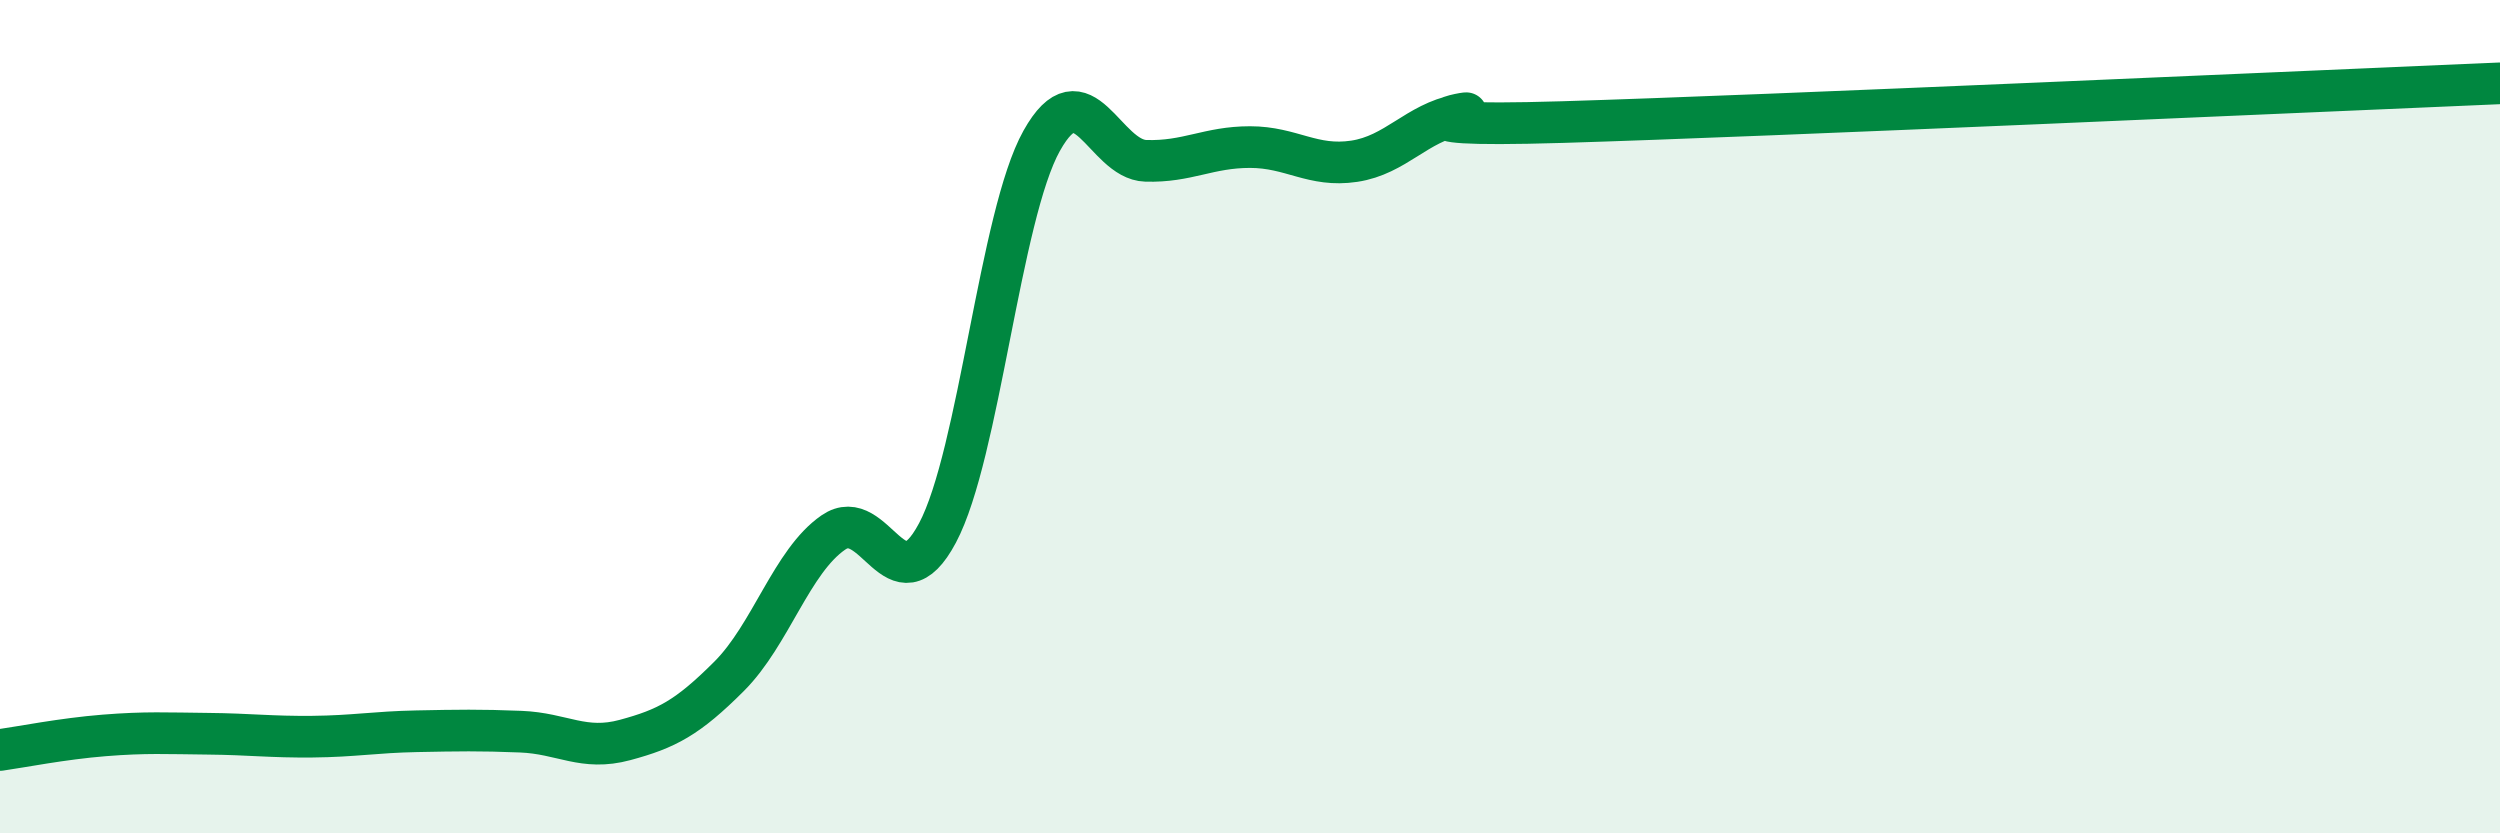
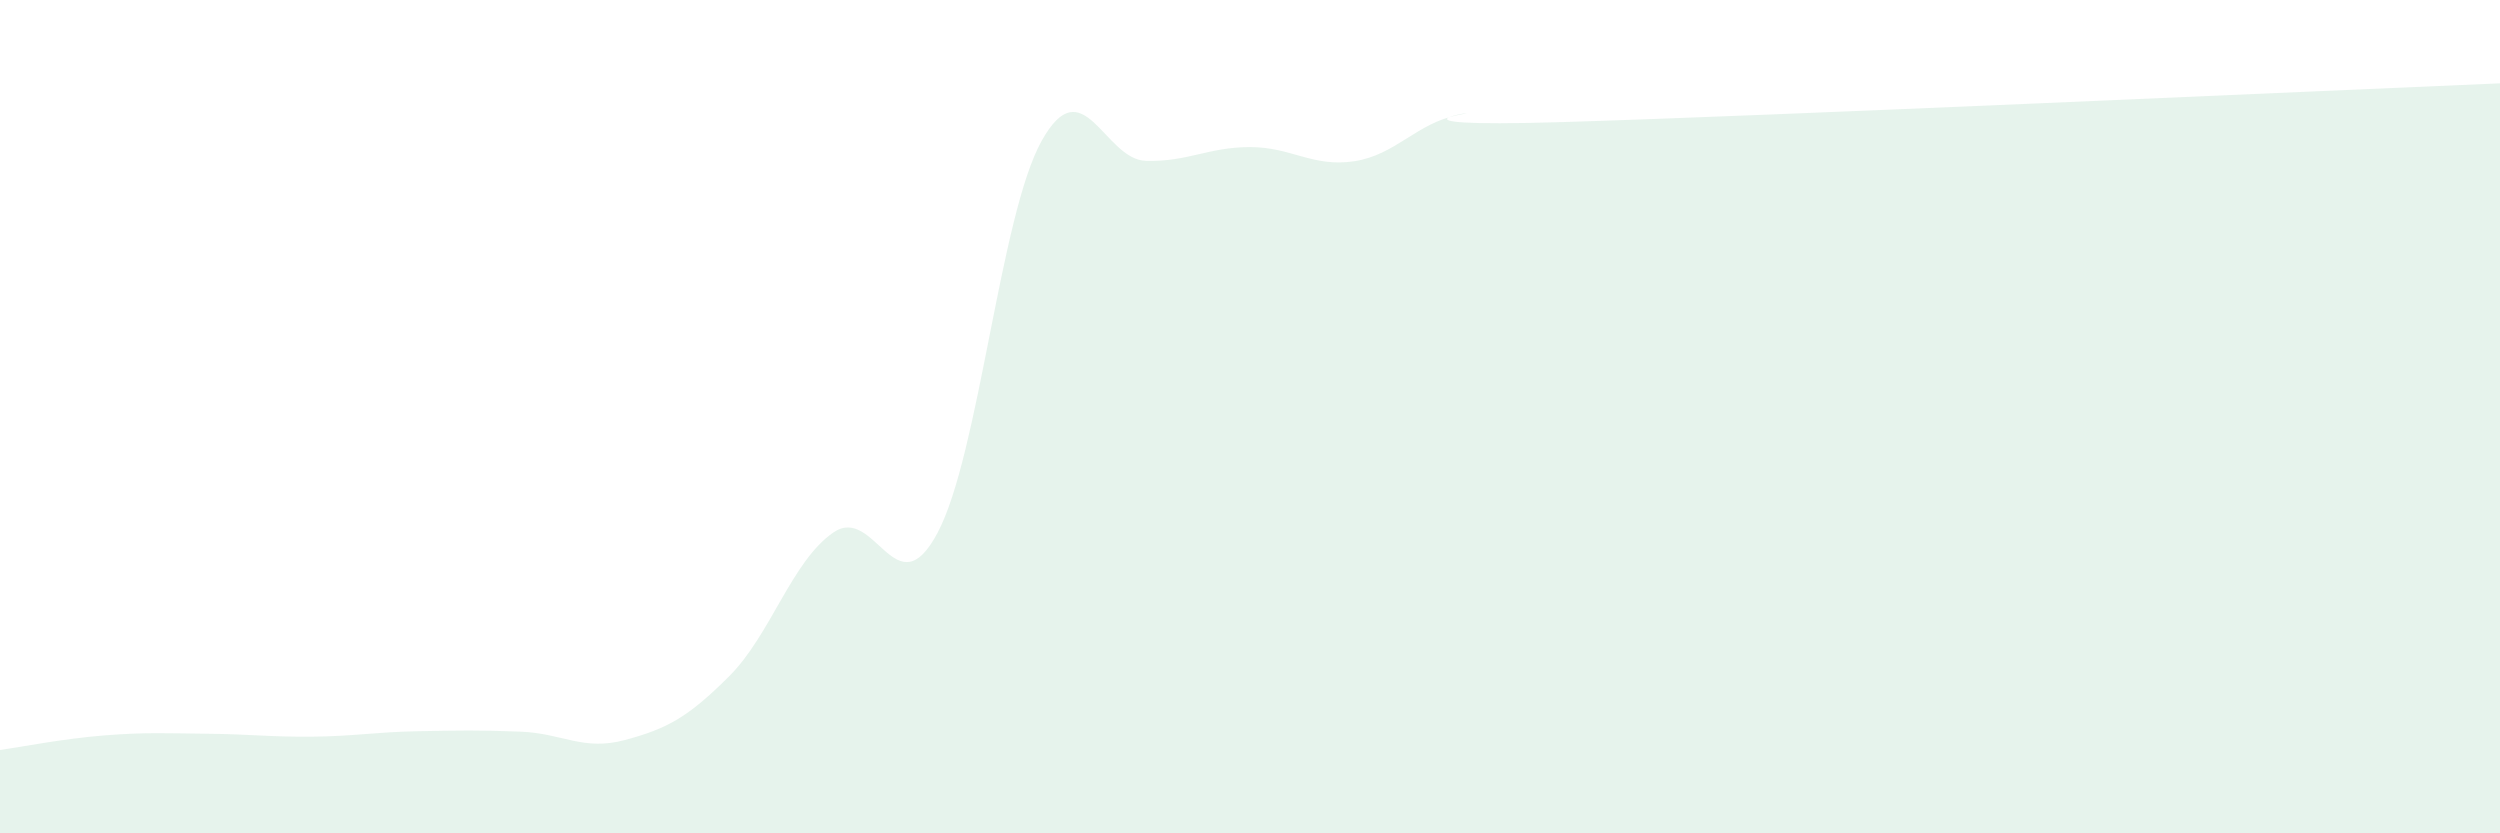
<svg xmlns="http://www.w3.org/2000/svg" width="60" height="20" viewBox="0 0 60 20">
  <path d="M 0,18 C 0.5,17.93 1.5,17.73 2.5,17.65 C 3.5,17.57 4,17.6 5,17.61 C 6,17.62 6.5,17.69 7.5,17.68 C 8.5,17.67 9,17.57 10,17.55 C 11,17.53 11.5,17.52 12.5,17.56 C 13.5,17.6 14,18.03 15,17.76 C 16,17.49 16.5,17.23 17.5,16.23 C 18.5,15.23 19,13.47 20,12.78 C 21,12.09 21.5,14.67 22.5,12.79 C 23.5,10.91 24,5.17 25,3.38 C 26,1.59 26.5,3.83 27.5,3.86 C 28.5,3.89 29,3.53 30,3.53 C 31,3.53 31.5,4.02 32.5,3.87 C 33.5,3.72 34,2.95 35,2.76 C 36,2.57 32.5,3.08 37.5,2.93 C 42.5,2.78 55.5,2.19 60,2L60 20L0 20Z" fill="#008740" opacity="0.1" stroke-linecap="round" stroke-linejoin="round" />
-   <path d="M 0,18 C 0.5,17.93 1.5,17.73 2.5,17.65 C 3.5,17.57 4,17.6 5,17.61 C 6,17.62 6.5,17.69 7.5,17.68 C 8.5,17.67 9,17.57 10,17.55 C 11,17.53 11.5,17.52 12.5,17.56 C 13.5,17.6 14,18.03 15,17.76 C 16,17.49 16.5,17.23 17.5,16.23 C 18.5,15.23 19,13.47 20,12.78 C 21,12.09 21.5,14.67 22.5,12.79 C 23.5,10.91 24,5.17 25,3.38 C 26,1.59 26.5,3.83 27.5,3.86 C 28.5,3.89 29,3.53 30,3.53 C 31,3.53 31.5,4.02 32.5,3.87 C 33.5,3.72 34,2.95 35,2.76 C 36,2.57 32.5,3.08 37.5,2.93 C 42.5,2.78 55.5,2.19 60,2" stroke="#008740" stroke-width="1" fill="none" stroke-linecap="round" stroke-linejoin="round" />
</svg>